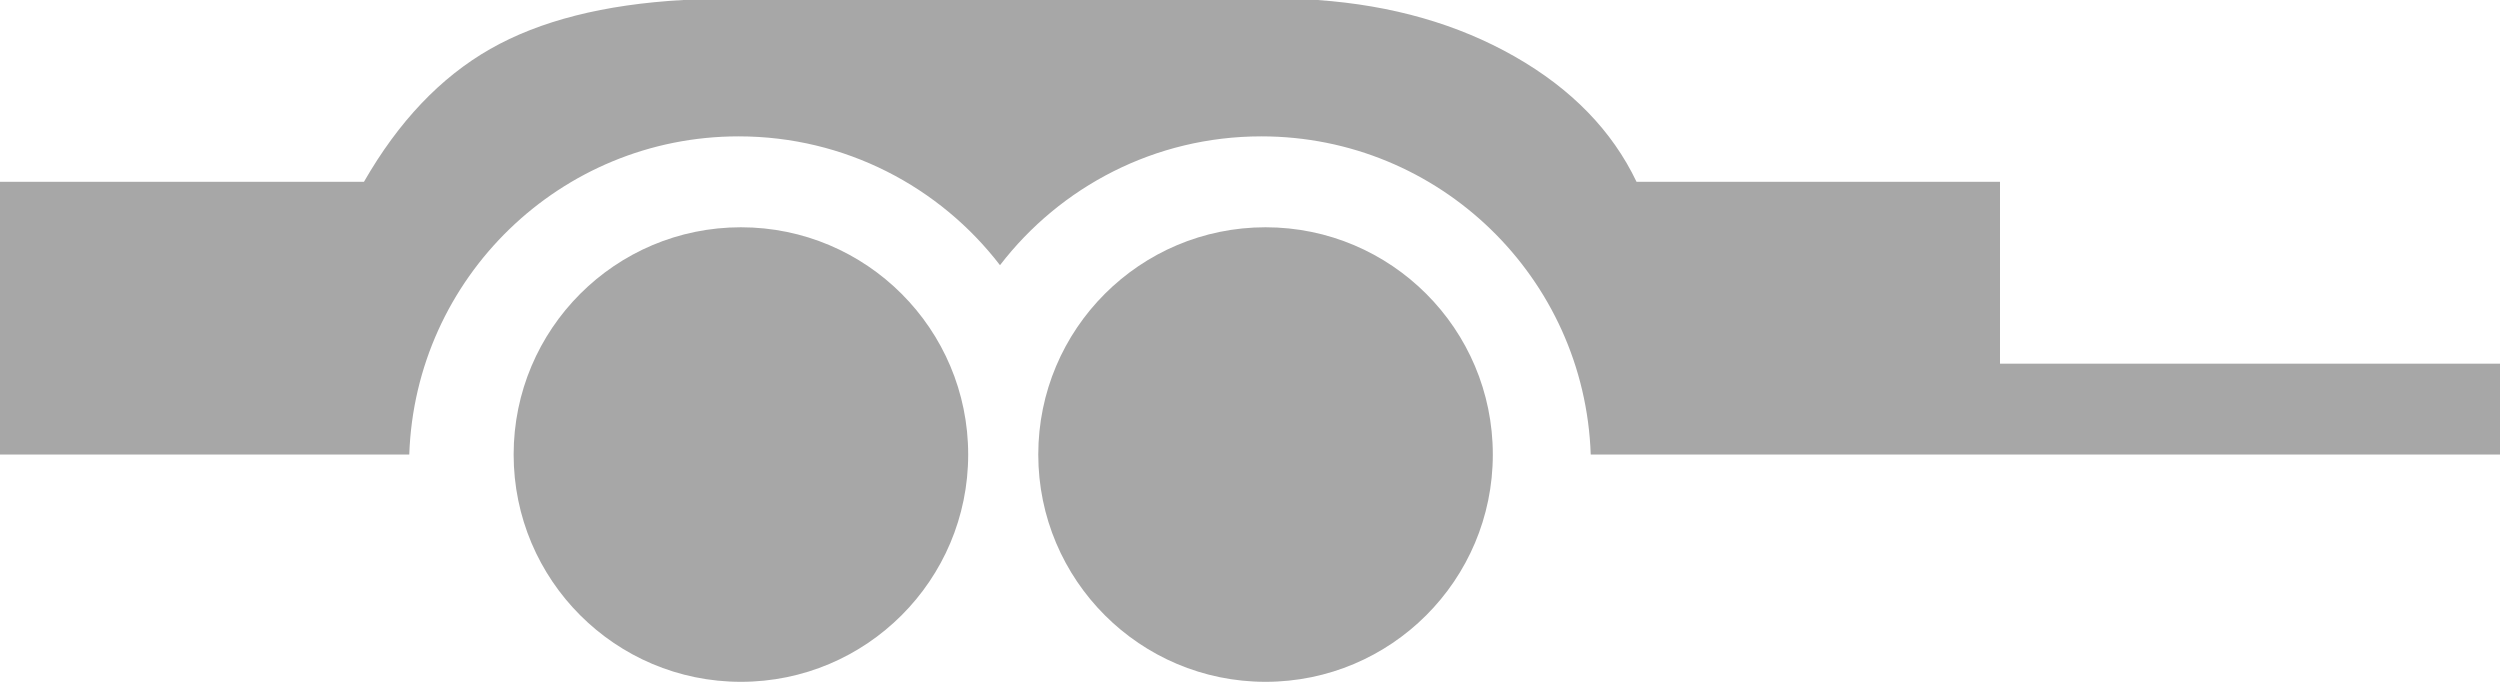
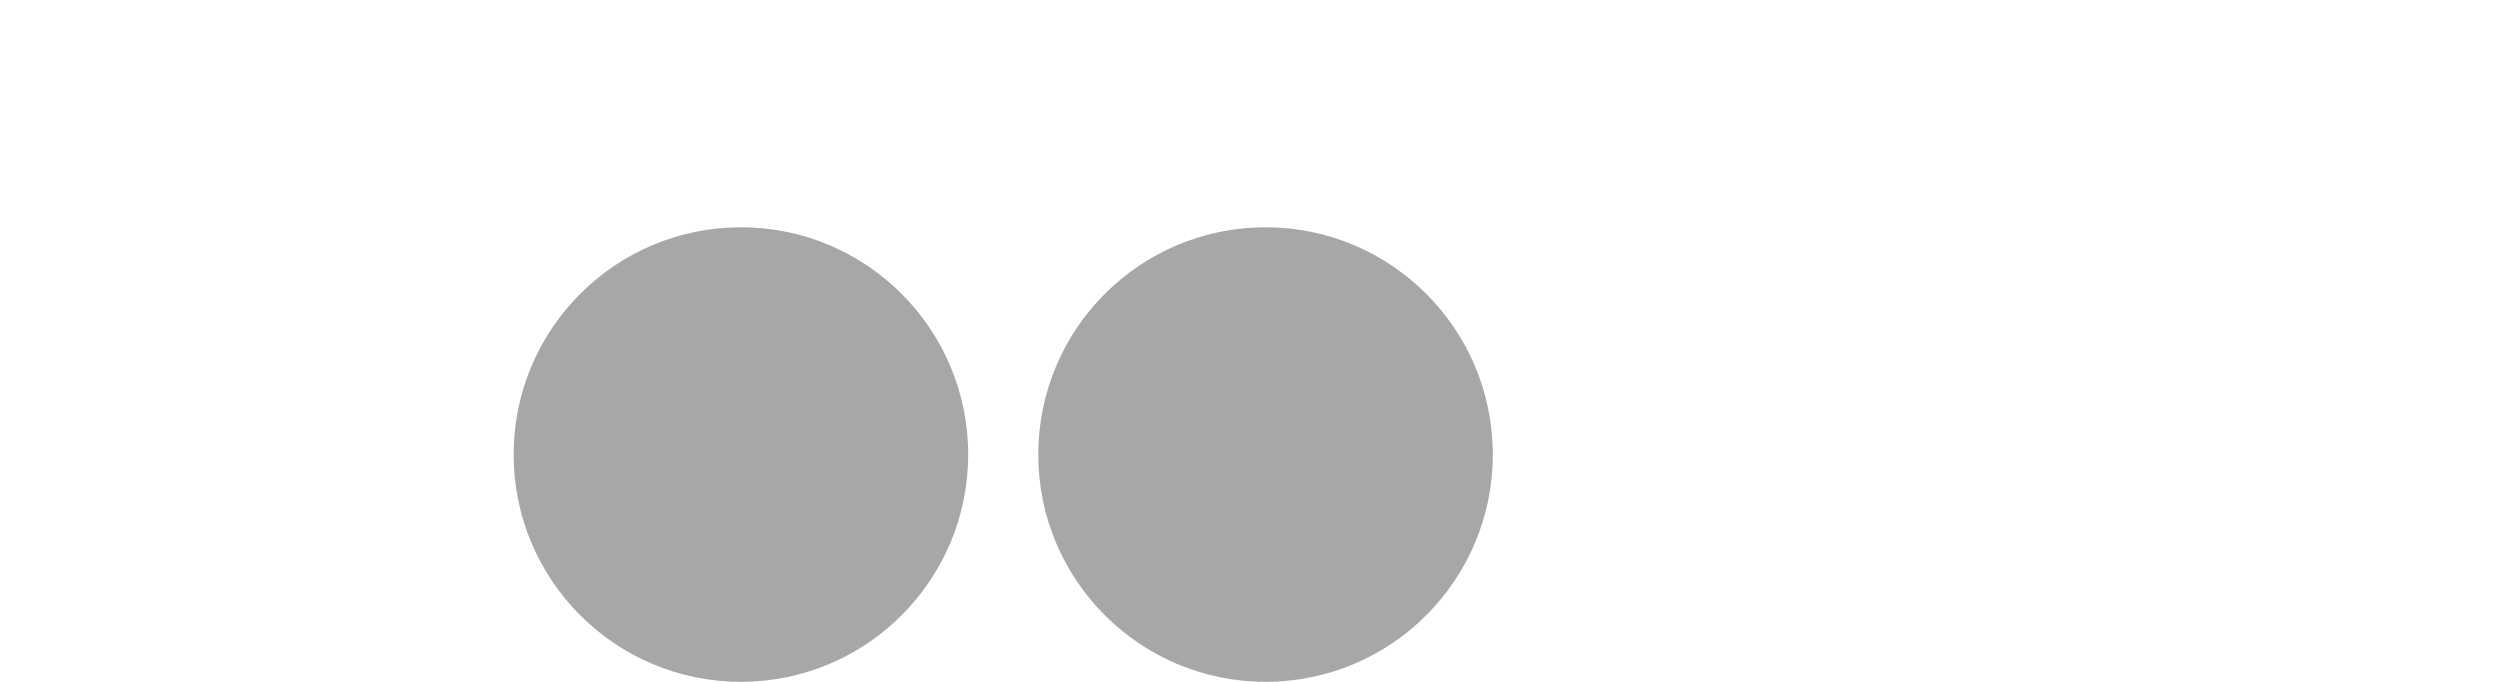
<svg xmlns="http://www.w3.org/2000/svg" width="55px" height="15px" viewBox="0 0 55 15" version="1.1">
  <title>Group 8</title>
  <desc>Created with Sketch.</desc>
  <g id="Elemente" stroke="none" stroke-width="1" fill="none" fill-rule="evenodd">
    <g transform="translate(-360, -1524)" fill="#A7A7A7" id="Group-8">
      <g transform="translate(360, 1524)">
        <circle id="Oval-Copy-2" cx="16.3" cy="10" r="5" />
        <circle id="Oval-Copy-3" cx="27.842" cy="10" r="5" />
-         <path d="M34.996,10 C34.864,6.112 31.67,3 27.75,3 C25.408,3 23.325,4.11 22,5.834 C20.675,4.11 18.592,3 16.25,3 C12.33,3 9.136,6.112 9.004,10 L0,10 L0,4 L8.007,4 C8.769,2.673 9.695,1.699 10.785,1.078 C11.874,0.457 13.288,0.098 15.027,-2.47302721e-14 L28.984,-2.486905e-14 C30.625,0.116 32.07,0.53 33.321,1.242 C34.572,1.955 35.466,2.874 36.004,4 L44,4 L44,8 L55,8 L55,10 L34.996,10 Z" id="Combined-Shape" />
      </g>
    </g>
  </g>
</svg>